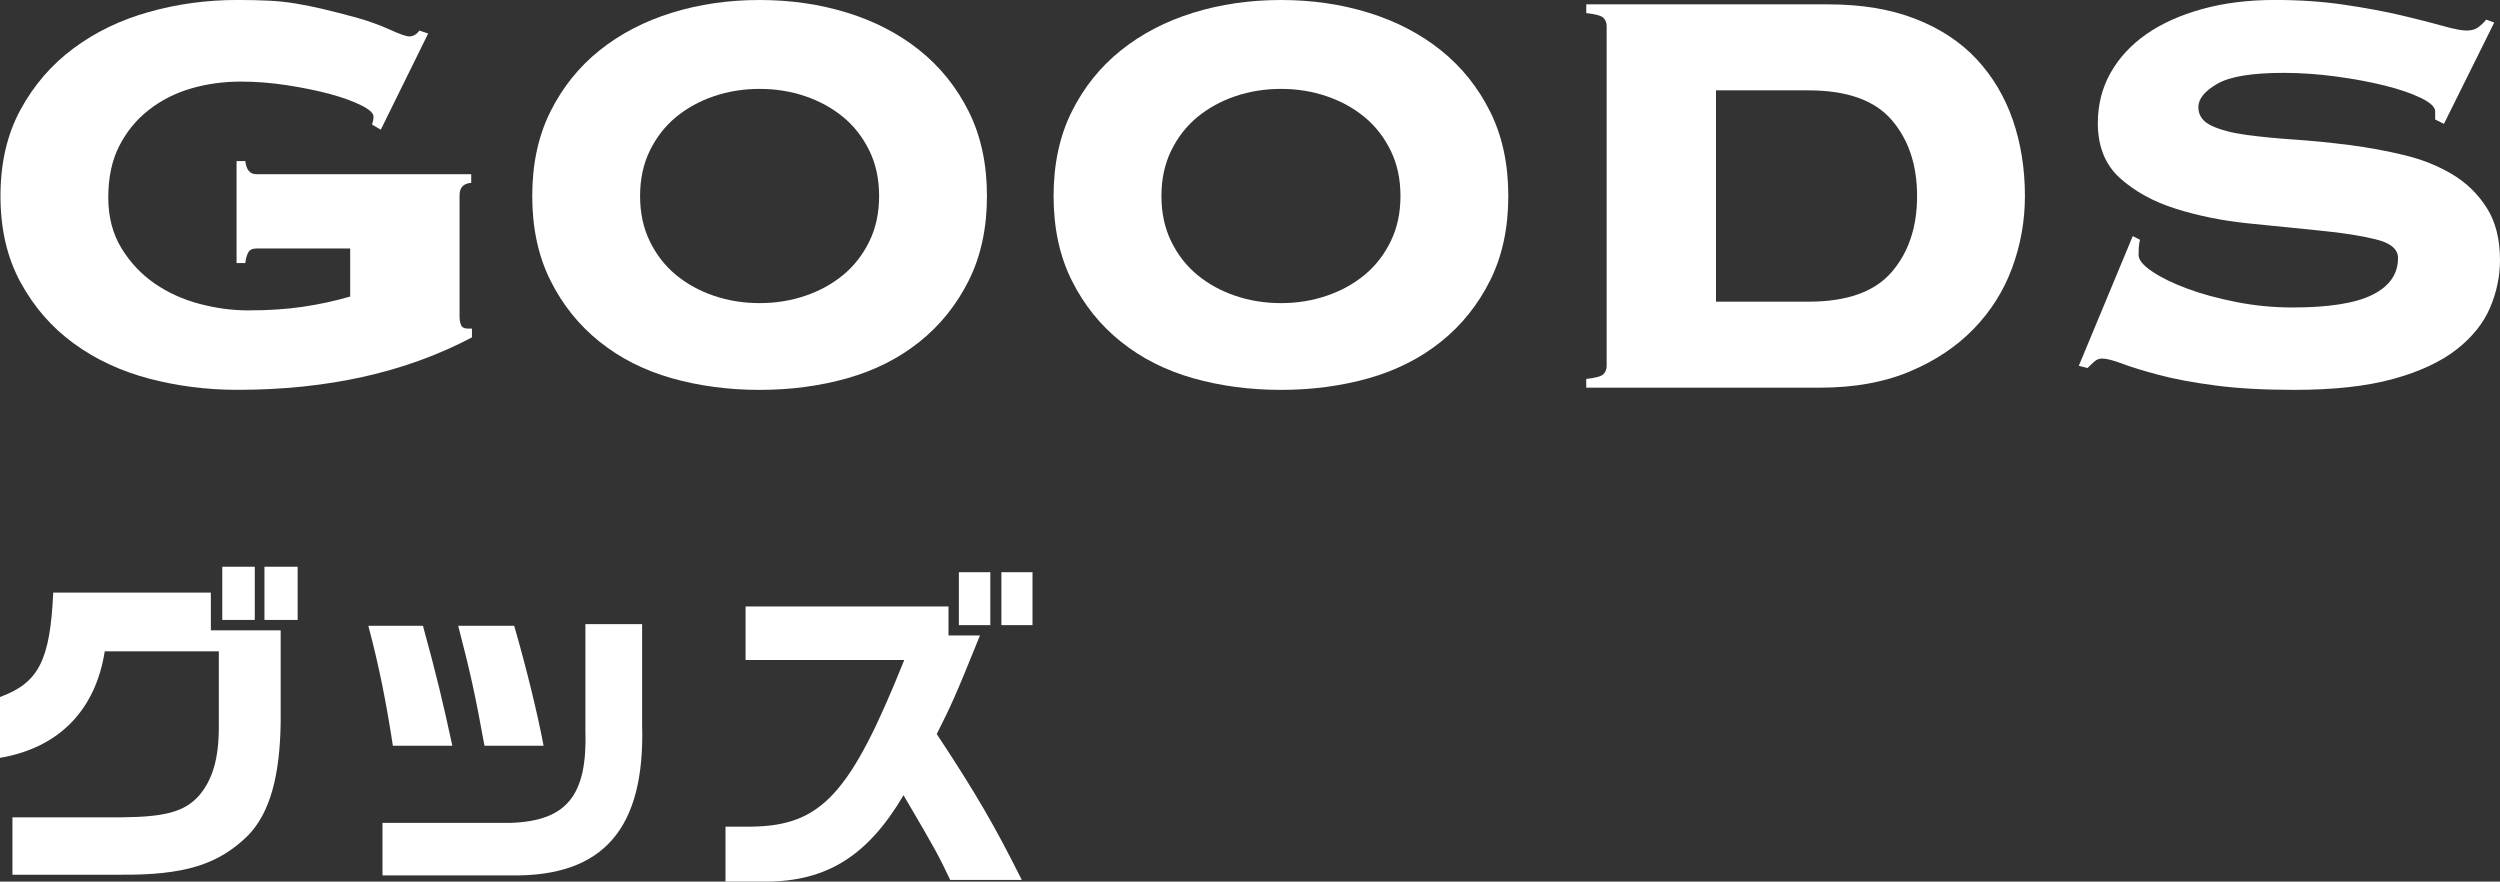
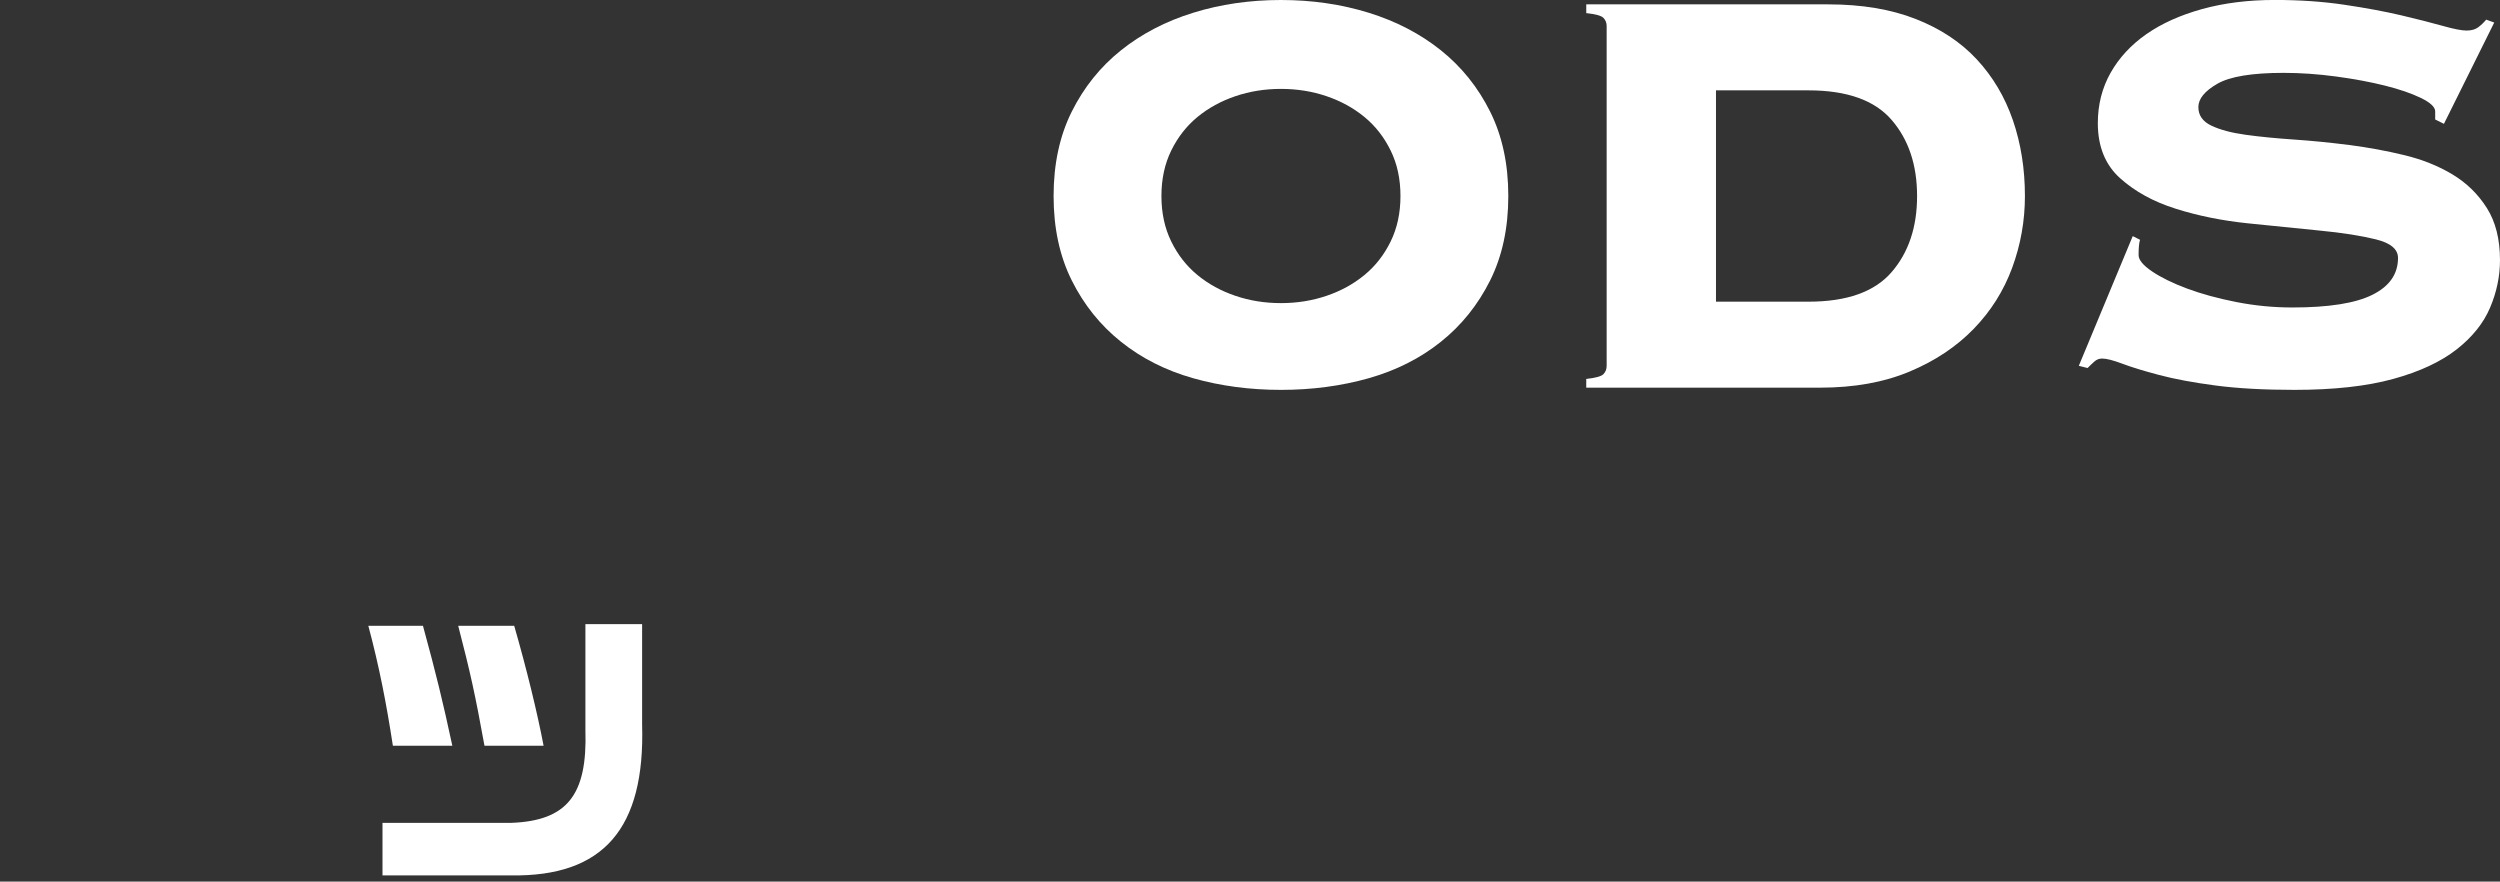
<svg xmlns="http://www.w3.org/2000/svg" id="_レイヤー_2" viewBox="0 0 114.544 40.394">
  <rect x="0" y="0" width="114.544" height="40.394" fill="#333333" stroke="none" />
  <defs>
    <style>.cls-1{fill:#fff;stroke-width:0px;}</style>
  </defs>
  <g id="_メニュー">
-     <path class="cls-1" d="M11.741,11.385c-.178,0-.3.062-.367.184-.067.123-.112.284-.134.484h-.401v-4.674h.401c.044.4.211.601.501.601h9.849v.4c-.356.022-.534.212-.534.568v5.542c0,.155.022.289.067.4.044.111.156.167.334.167h.167v.4c-3.027,1.603-6.61,2.404-10.75,2.404-1.402,0-2.754-.173-4.056-.518-1.302-.345-2.454-.885-3.455-1.619-1.002-.735-1.809-1.664-2.421-2.788C.328,11.813.022,10.495.022,8.981s.306-2.832.918-3.956c.612-1.124,1.419-2.059,2.421-2.805s2.153-1.303,3.455-1.67c1.302-.367,2.654-.551,4.056-.551.556,0,1.046.012,1.469.033.423.022.835.067,1.235.134.401.067.812.15,1.235.251.423.1.923.229,1.502.384.556.156,1.068.34,1.536.551.467.212.768.317.901.317.178,0,.334-.089.467-.268l.401.134-2.17,4.407-.401-.234c.044-.133.067-.255.067-.367,0-.155-.189-.328-.568-.518-.379-.188-.857-.361-1.436-.518-.579-.155-1.23-.288-1.953-.4-.724-.111-1.43-.167-2.12-.167-.801,0-1.564.106-2.287.317-.724.212-1.369.54-1.936.985-.568.445-1.018.996-1.352,1.652s-.501,1.441-.501,2.354c0,.891.2,1.664.601,2.32.401.657.907,1.197,1.519,1.619.612.423,1.296.734,2.053.935.756.201,1.502.301,2.237.301.935,0,1.775-.055,2.521-.167.745-.111,1.463-.267,2.153-.467v-2.204h-4.307Z" />
-     <path class="cls-1" d="M34.803,0c1.424,0,2.765.195,4.023.585,1.257.39,2.359.963,3.305,1.719.946.757,1.697,1.692,2.254,2.805.556,1.113.835,2.403.835,3.873s-.279,2.76-.835,3.872c-.557,1.113-1.308,2.049-2.254,2.805-.946.757-2.048,1.313-3.305,1.67-1.258.355-2.599.534-4.023.534s-2.766-.179-4.023-.534c-1.258-.356-2.359-.913-3.305-1.67-.946-.756-1.698-1.691-2.254-2.805-.557-1.112-.835-2.403-.835-3.872s.278-2.76.835-3.873c.556-1.112,1.307-2.048,2.254-2.805.946-.756,2.047-1.329,3.305-1.719,1.257-.39,2.598-.585,4.023-.585ZM34.803,4.073c-.734,0-1.43.111-2.087.334-.657.223-1.235.54-1.736.951-.501.412-.901.924-1.202,1.536-.301.612-.451,1.308-.451,2.087s.15,1.475.451,2.086c.3.613.701,1.125,1.202,1.536.501.412,1.079.729,1.736.951.656.223,1.352.334,2.087.334s1.43-.111,2.087-.334c.656-.222,1.235-.539,1.736-.951.501-.411.901-.923,1.202-1.536.3-.611.451-1.307.451-2.086s-.15-1.475-.451-2.087c-.301-.612-.701-1.124-1.202-1.536-.501-.411-1.08-.729-1.736-.951-.657-.223-1.352-.334-2.087-.334Z" />
    <path class="cls-1" d="M58.69,0c1.424,0,2.765.195,4.023.585,1.257.39,2.359.963,3.305,1.719.946.757,1.697,1.692,2.254,2.805.556,1.113.835,2.403.835,3.873s-.279,2.76-.835,3.872c-.557,1.113-1.308,2.049-2.254,2.805-.946.757-2.048,1.313-3.305,1.67-1.258.355-2.599.534-4.023.534s-2.766-.179-4.023-.534c-1.258-.356-2.359-.913-3.305-1.67-.946-.756-1.698-1.691-2.254-2.805-.557-1.112-.835-2.403-.835-3.872s.278-2.76.835-3.873c.556-1.112,1.307-2.048,2.254-2.805.946-.756,2.047-1.329,3.305-1.719,1.257-.39,2.598-.585,4.023-.585ZM58.69,4.073c-.734,0-1.43.111-2.087.334-.657.223-1.235.54-1.736.951-.501.412-.901.924-1.202,1.536-.301.612-.451,1.308-.451,2.087s.15,1.475.451,2.086c.3.613.701,1.125,1.202,1.536.501.412,1.079.729,1.736.951.656.223,1.352.334,2.087.334s1.43-.111,2.087-.334c.656-.222,1.235-.539,1.736-.951.501-.411.901-.923,1.202-1.536.3-.611.451-1.307.451-2.086s-.15-1.475-.451-2.087c-.301-.612-.701-1.124-1.202-1.536-.501-.411-1.08-.729-1.736-.951-.657-.223-1.352-.334-2.087-.334Z" />
    <path class="cls-1" d="M73.614,1.202c0-.155-.05-.284-.15-.384-.1-.101-.362-.172-.785-.217V.2h11.084c1.536,0,2.871.224,4.006.668,1.135.445,2.07,1.063,2.804,1.854s1.285,1.719,1.653,2.787c.367,1.068.551,2.227.551,3.473,0,1.135-.195,2.231-.584,3.288-.39,1.058-.98,1.992-1.77,2.805-.79.812-1.769,1.464-2.938,1.953-1.168.489-2.532.734-4.09.734h-10.717v-.4c.423-.045.684-.117.785-.217.1-.101.15-.229.15-.385V1.202ZM82.862,13.822c1.758,0,3.027-.451,3.806-1.353.779-.901,1.168-2.063,1.168-3.488s-.39-2.588-1.168-3.489c-.779-.901-2.048-1.352-3.806-1.352h-4.24v9.682h4.24Z" />
    <path class="cls-1" d="M98.052,10.984c-.045.134-.067.367-.067.701,0,.223.206.473.618.751.412.278.946.54,1.603.785.656.245,1.407.45,2.254.617.846.167,1.703.25,2.571.25,1.669,0,2.893-.194,3.672-.584.779-.389,1.168-.951,1.168-1.686,0-.401-.34-.685-1.018-.852-.679-.167-1.531-.301-2.554-.4-1.024-.101-2.126-.212-3.305-.334-1.18-.122-2.282-.345-3.305-.668-1.024-.322-1.875-.79-2.554-1.402-.679-.611-1.018-1.452-1.018-2.521,0-.846.195-1.613.584-2.304.389-.689.935-1.279,1.636-1.77.701-.489,1.552-.873,2.554-1.151s2.114-.418,3.339-.418c1.135,0,2.192.073,3.172.218.979.145,1.847.306,2.604.483.756.179,1.391.34,1.903.484.512.145.879.217,1.102.217s.401-.05.534-.15c.134-.1.256-.217.367-.351l.367.134-2.304,4.641-.401-.2v-.367c0-.2-.217-.406-.651-.617-.434-.212-.985-.401-1.653-.568s-1.414-.306-2.237-.417c-.824-.111-1.625-.167-2.404-.167-1.447,0-2.46.167-3.038.501-.579.334-.868.69-.868,1.068s.2.662.601.852.923.328,1.569.417c.645.089,1.38.162,2.203.217.823.056,1.669.14,2.537.251s1.714.267,2.537.467c.823.2,1.558.496,2.203.885.645.39,1.168.901,1.569,1.536.401.634.601,1.431.601,2.387,0,.734-.15,1.458-.451,2.17-.301.713-.813,1.353-1.536,1.92-.724.567-1.692,1.019-2.905,1.353-1.213.334-2.721.501-4.524.501-1.402,0-2.61-.067-3.622-.201-1.013-.133-1.875-.294-2.588-.483-.713-.189-1.274-.361-1.686-.518-.412-.155-.718-.233-.918-.233-.134,0-.25.044-.35.133-.1.09-.206.189-.317.301l-.401-.101,2.471-5.942.334.167Z" />
-     <path class="cls-1" d="M9.661,27.152v1.727h3.199v4.197c-.032,2.519-.507,4.165-1.473,5.179-1.362,1.362-2.946,1.854-5.939,1.822H.57v-2.63h5.021c2.012-.016,2.883-.27,3.532-.998.618-.729.903-1.694.903-3.136v-3.469h-5.227c-.428,2.709-2.107,4.419-4.799,4.879v-2.788c1.774-.649,2.297-1.679,2.439-4.783h7.222ZM10.184,25.965h1.489v2.438h-1.489v-2.438ZM13.637,25.965v2.438h-1.521v-2.438h1.521Z" />
    <path class="cls-1" d="M19.379,28.673c.602,2.201.903,3.437,1.346,5.496h-2.724c-.301-1.964-.634-3.659-1.125-5.496h2.503ZM29.42,28.594v4.593c.143,4.783-1.774,6.985-6.003,6.922h-5.892v-2.407h5.892c2.566-.096,3.5-1.268,3.405-4.245v-4.862h2.598ZM23.56,28.673c.57,1.979,1.061,3.991,1.346,5.496h-2.708c-.428-2.36-.649-3.357-1.204-5.496h2.566Z" />
-     <path class="cls-1" d="M34.161,30.241v-2.455h9.297v1.33h1.441c-1.125,2.788-1.315,3.199-1.98,4.515,1.79,2.708,2.661,4.213,3.896,6.684h-3.279c-.57-1.188-.57-1.204-2.138-3.881-1.631,2.771-3.5,3.944-6.288,3.96h-1.869v-2.519h1.204c3.199-.048,4.53-1.505,6.985-7.634h-7.27ZM43.933,26.218h1.441v2.424h-1.441v-2.424ZM47.307,26.218v2.424h-1.425v-2.424h1.425Z" />
  </g>
</svg>